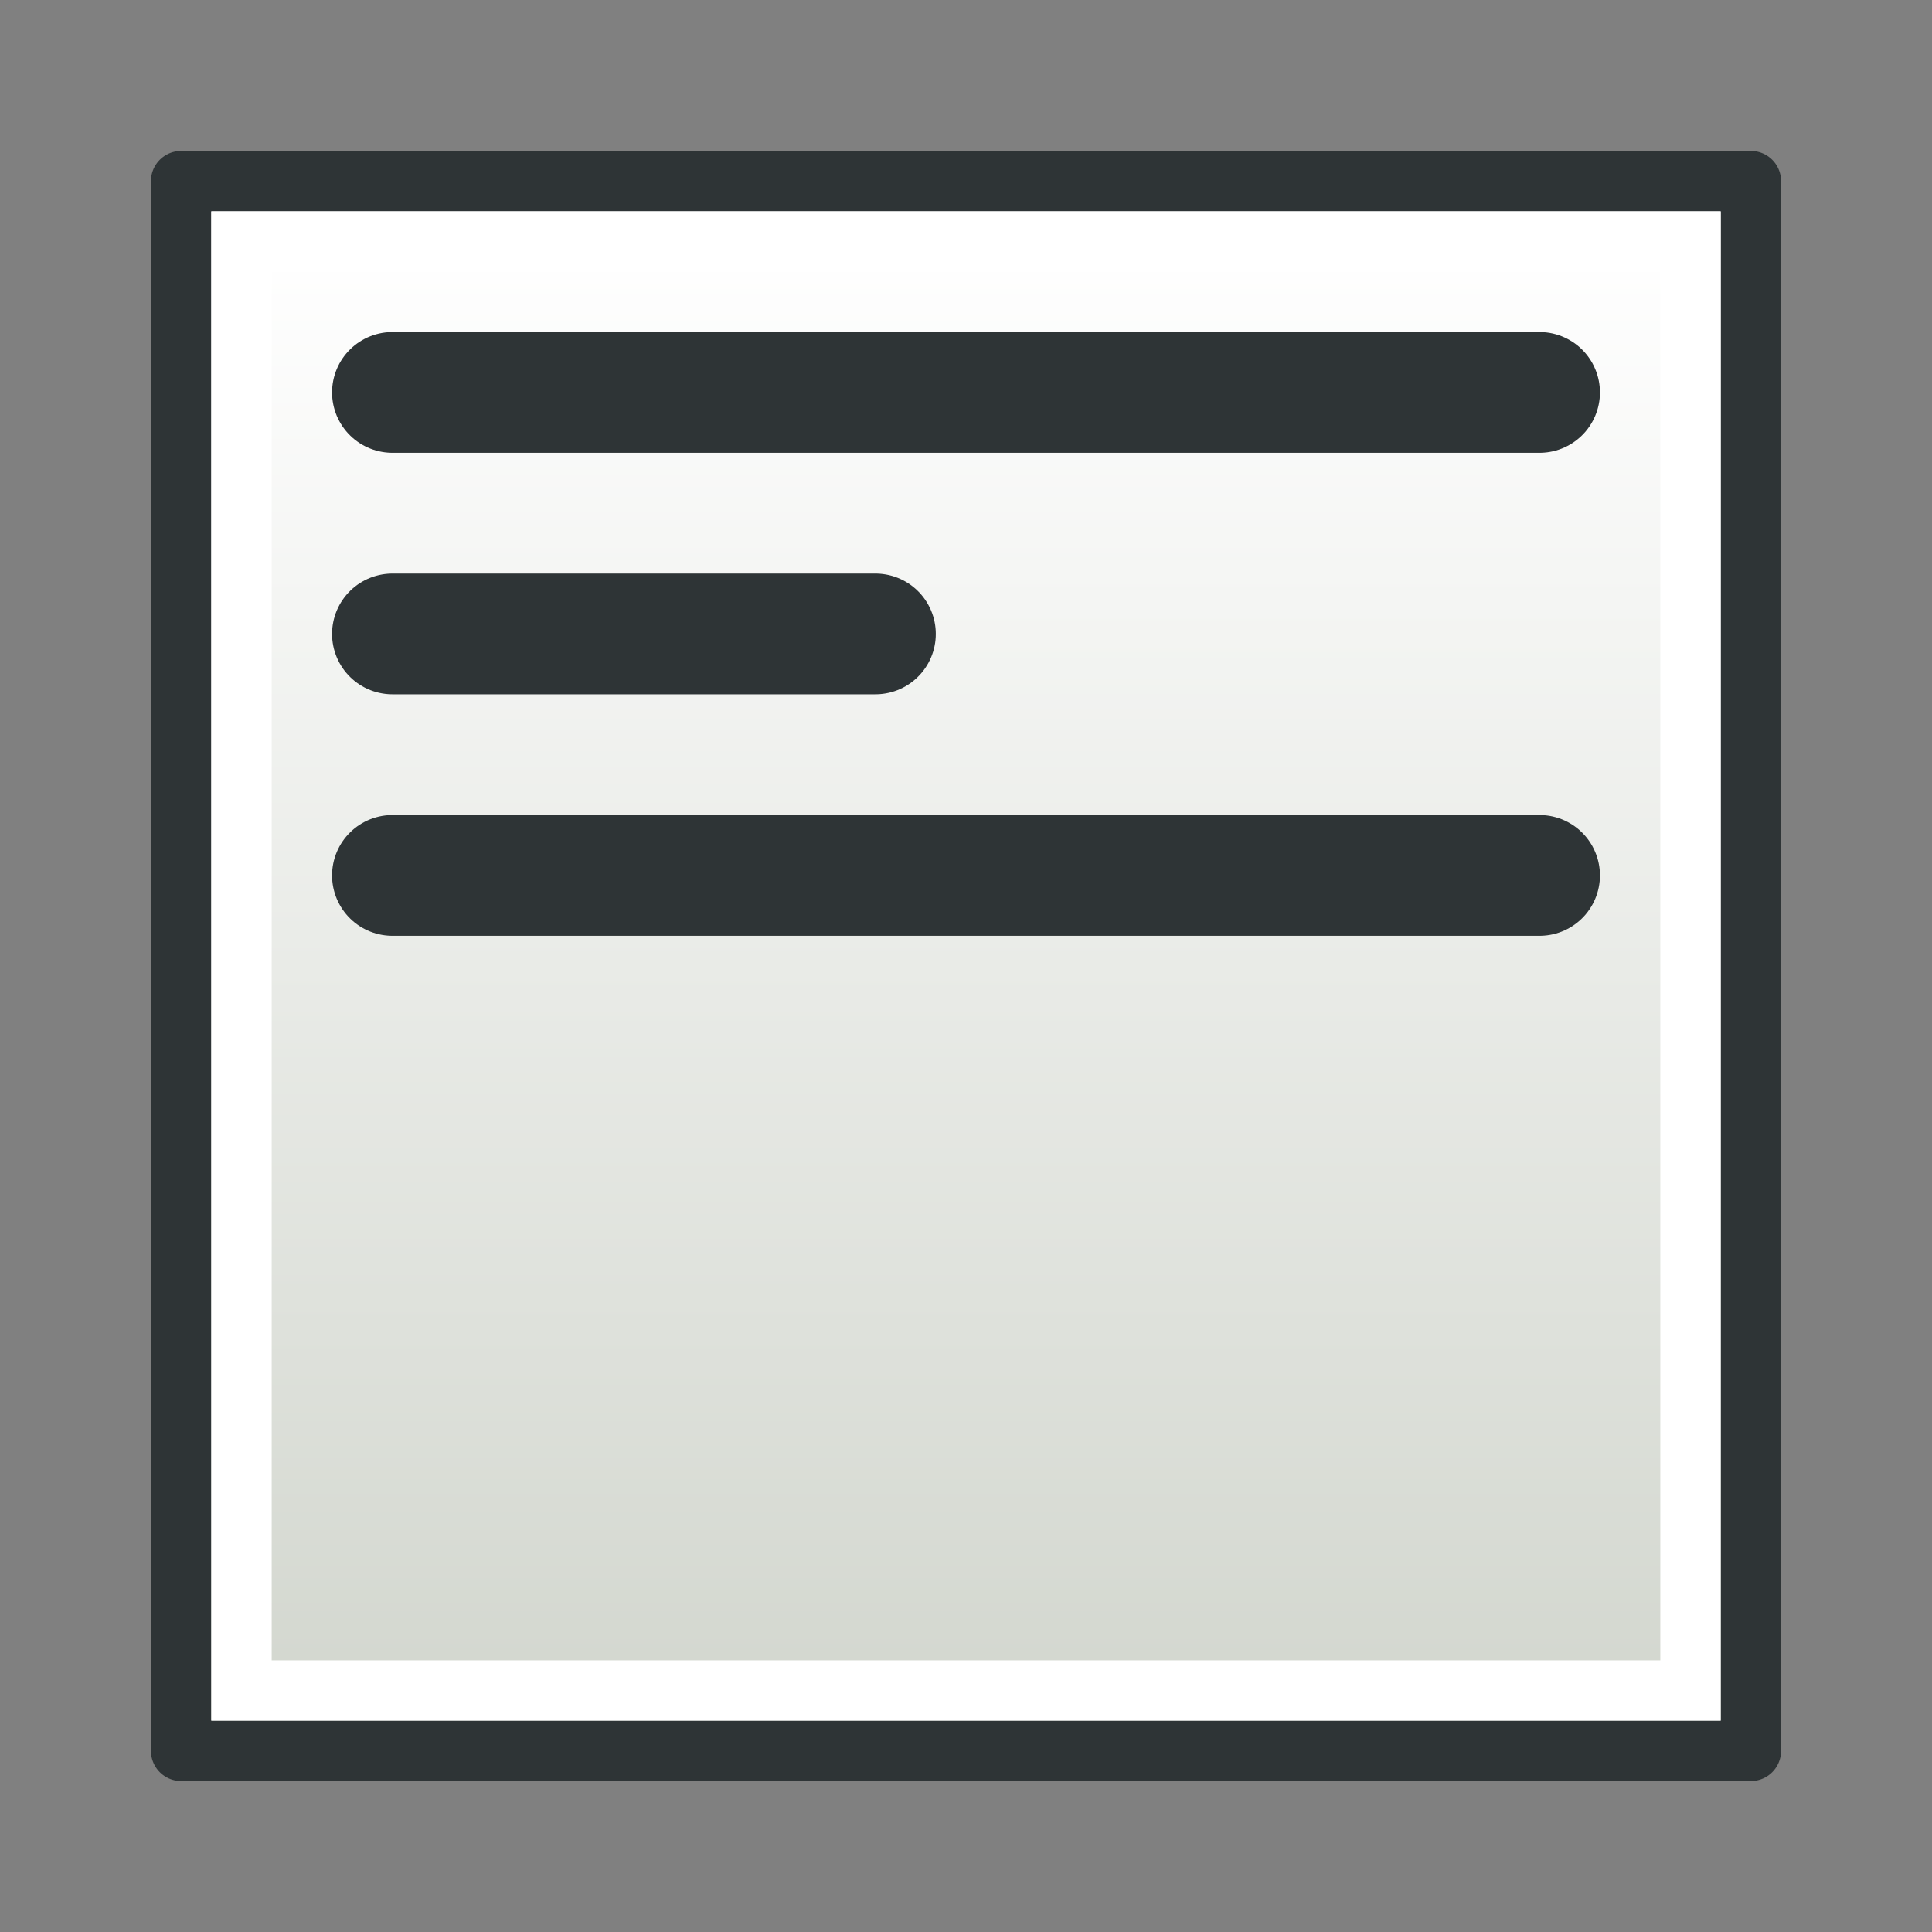
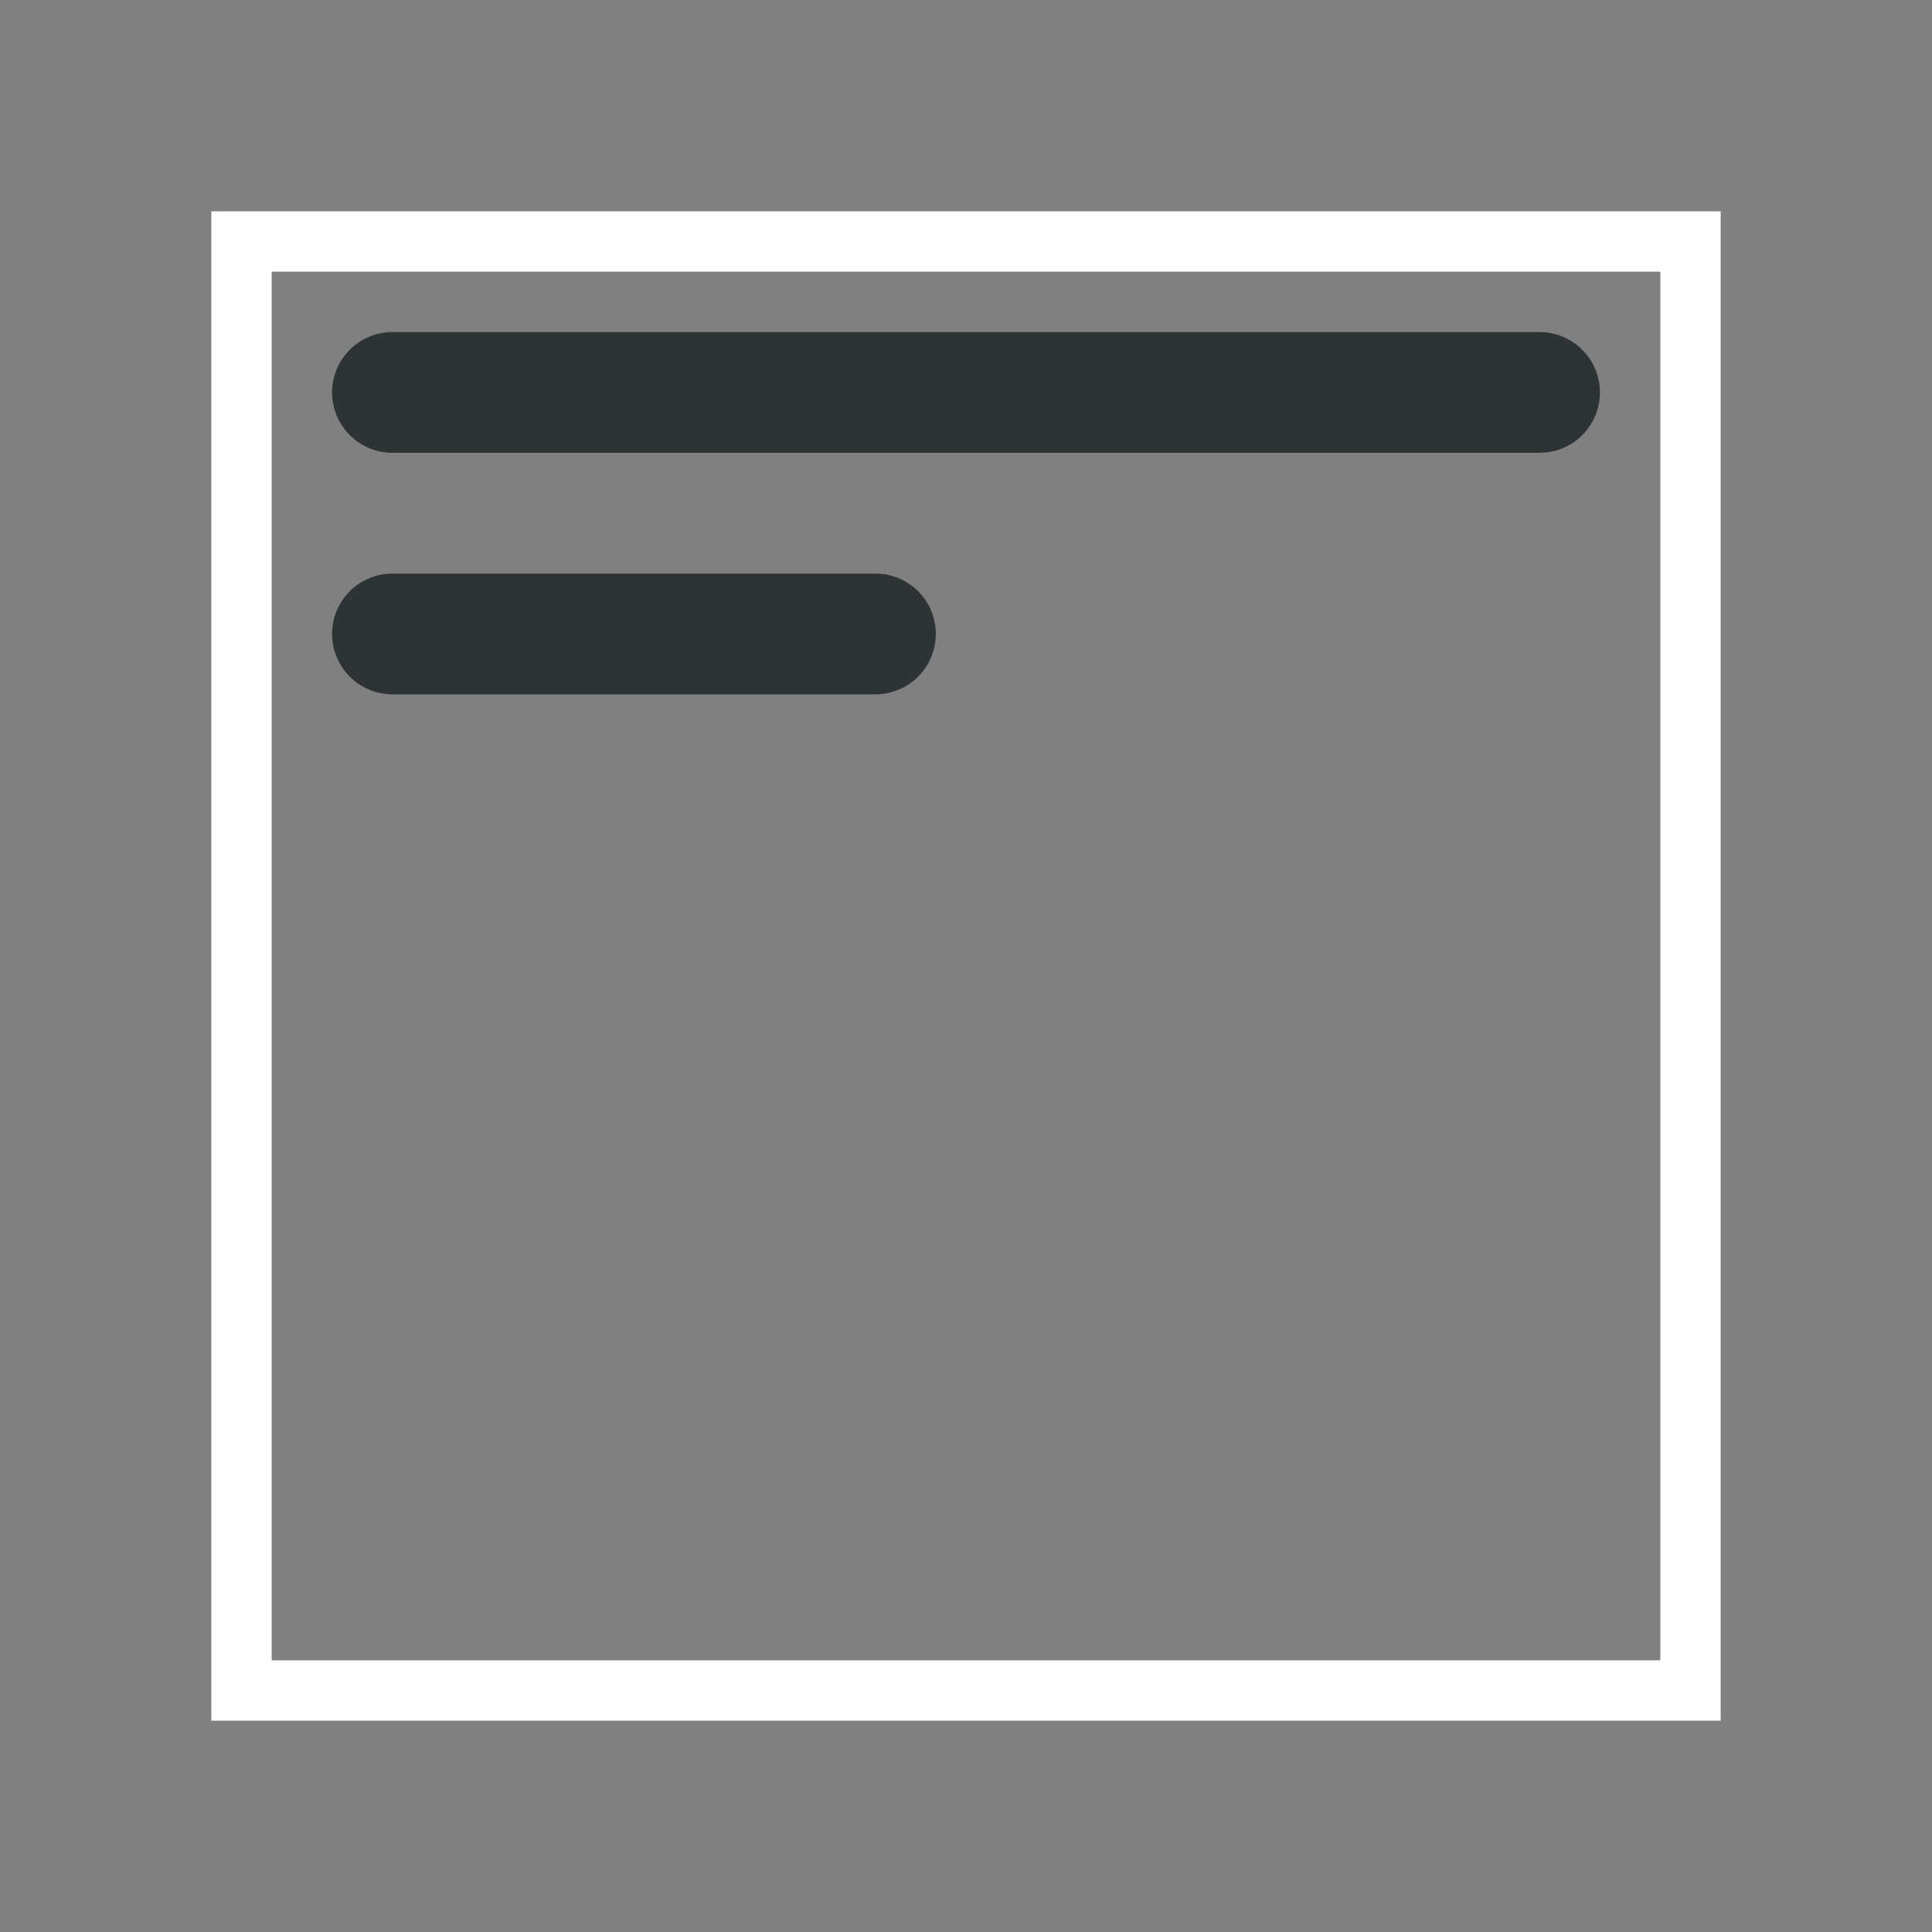
<svg xmlns="http://www.w3.org/2000/svg" xmlns:xlink="http://www.w3.org/1999/xlink" width="64px" height="64px" id="svg2860" version="1.1">
  <rect width="100%" height="100%" fill="#808080" stroke="none" />
  <title id="title1">SpreadsheetAlignBottom</title>
  <defs id="defs2862">
    <linearGradient id="linearGradient3782">
      <stop style="stop-color:#d3d7cf;stop-opacity:1" offset="0" id="stop3784" />
      <stop style="stop-color:#ffffff;stop-opacity:1" offset="1" id="stop3786" />
    </linearGradient>
    <linearGradient xlink:href="#linearGradient3782" id="linearGradient3788" x1="32" y1="58.852" x2="32" y2="5.148" gradientUnits="userSpaceOnUse" gradientTransform="matrix(0.897,0,0,0.897,4.31,-61.69)" />
  </defs>
  <g id="layer1" transform="matrix(1,0,0,-1,-1,65)">
-     <rect style="fill:url(#linearGradient3788);fill-opacity:1;stroke:#2e3436;stroke-width:2;stroke-linecap:round;stroke-linejoin:round;stroke-miterlimit:4;stroke-dasharray:none;stroke-opacity:1" id="rect3068" width="52" height="52" x="7" y="-59" transform="scale(1,-1)" />
    <rect style="fill:none;stroke:#ffffff;stroke-width:2;stroke-linecap:round;stroke-linejoin:miter;stroke-miterlimit:4;stroke-dasharray:none;stroke-opacity:1" id="rect3068-3" width="48" height="48" x="9" y="9" />
    <g id="g3812" style="display:inline;stroke-width:1" transform="matrix(1,0,0,-1,17,40)" />
-     <path style="fill:none;stroke:#2e3436;stroke-width:4;stroke-linecap:round;stroke-linejoin:miter;stroke-miterlimit:4;stroke-dasharray:none;stroke-opacity:1" d="M 14,36 H 52" id="path3790-2" />
    <path style="fill:none;stroke:#2e3436;stroke-width:4;stroke-linecap:round;stroke-linejoin:miter;stroke-miterlimit:4;stroke-dasharray:none;stroke-opacity:1" d="M 14,44 H 30" id="path3794-9" />
    <path style="fill:none;stroke:#2e3436;stroke-width:4;stroke-linecap:round;stroke-linejoin:miter;stroke-miterlimit:4;stroke-dasharray:none;stroke-opacity:1" d="M 14,52 H 52" id="path3790-40" />
  </g>
</svg>